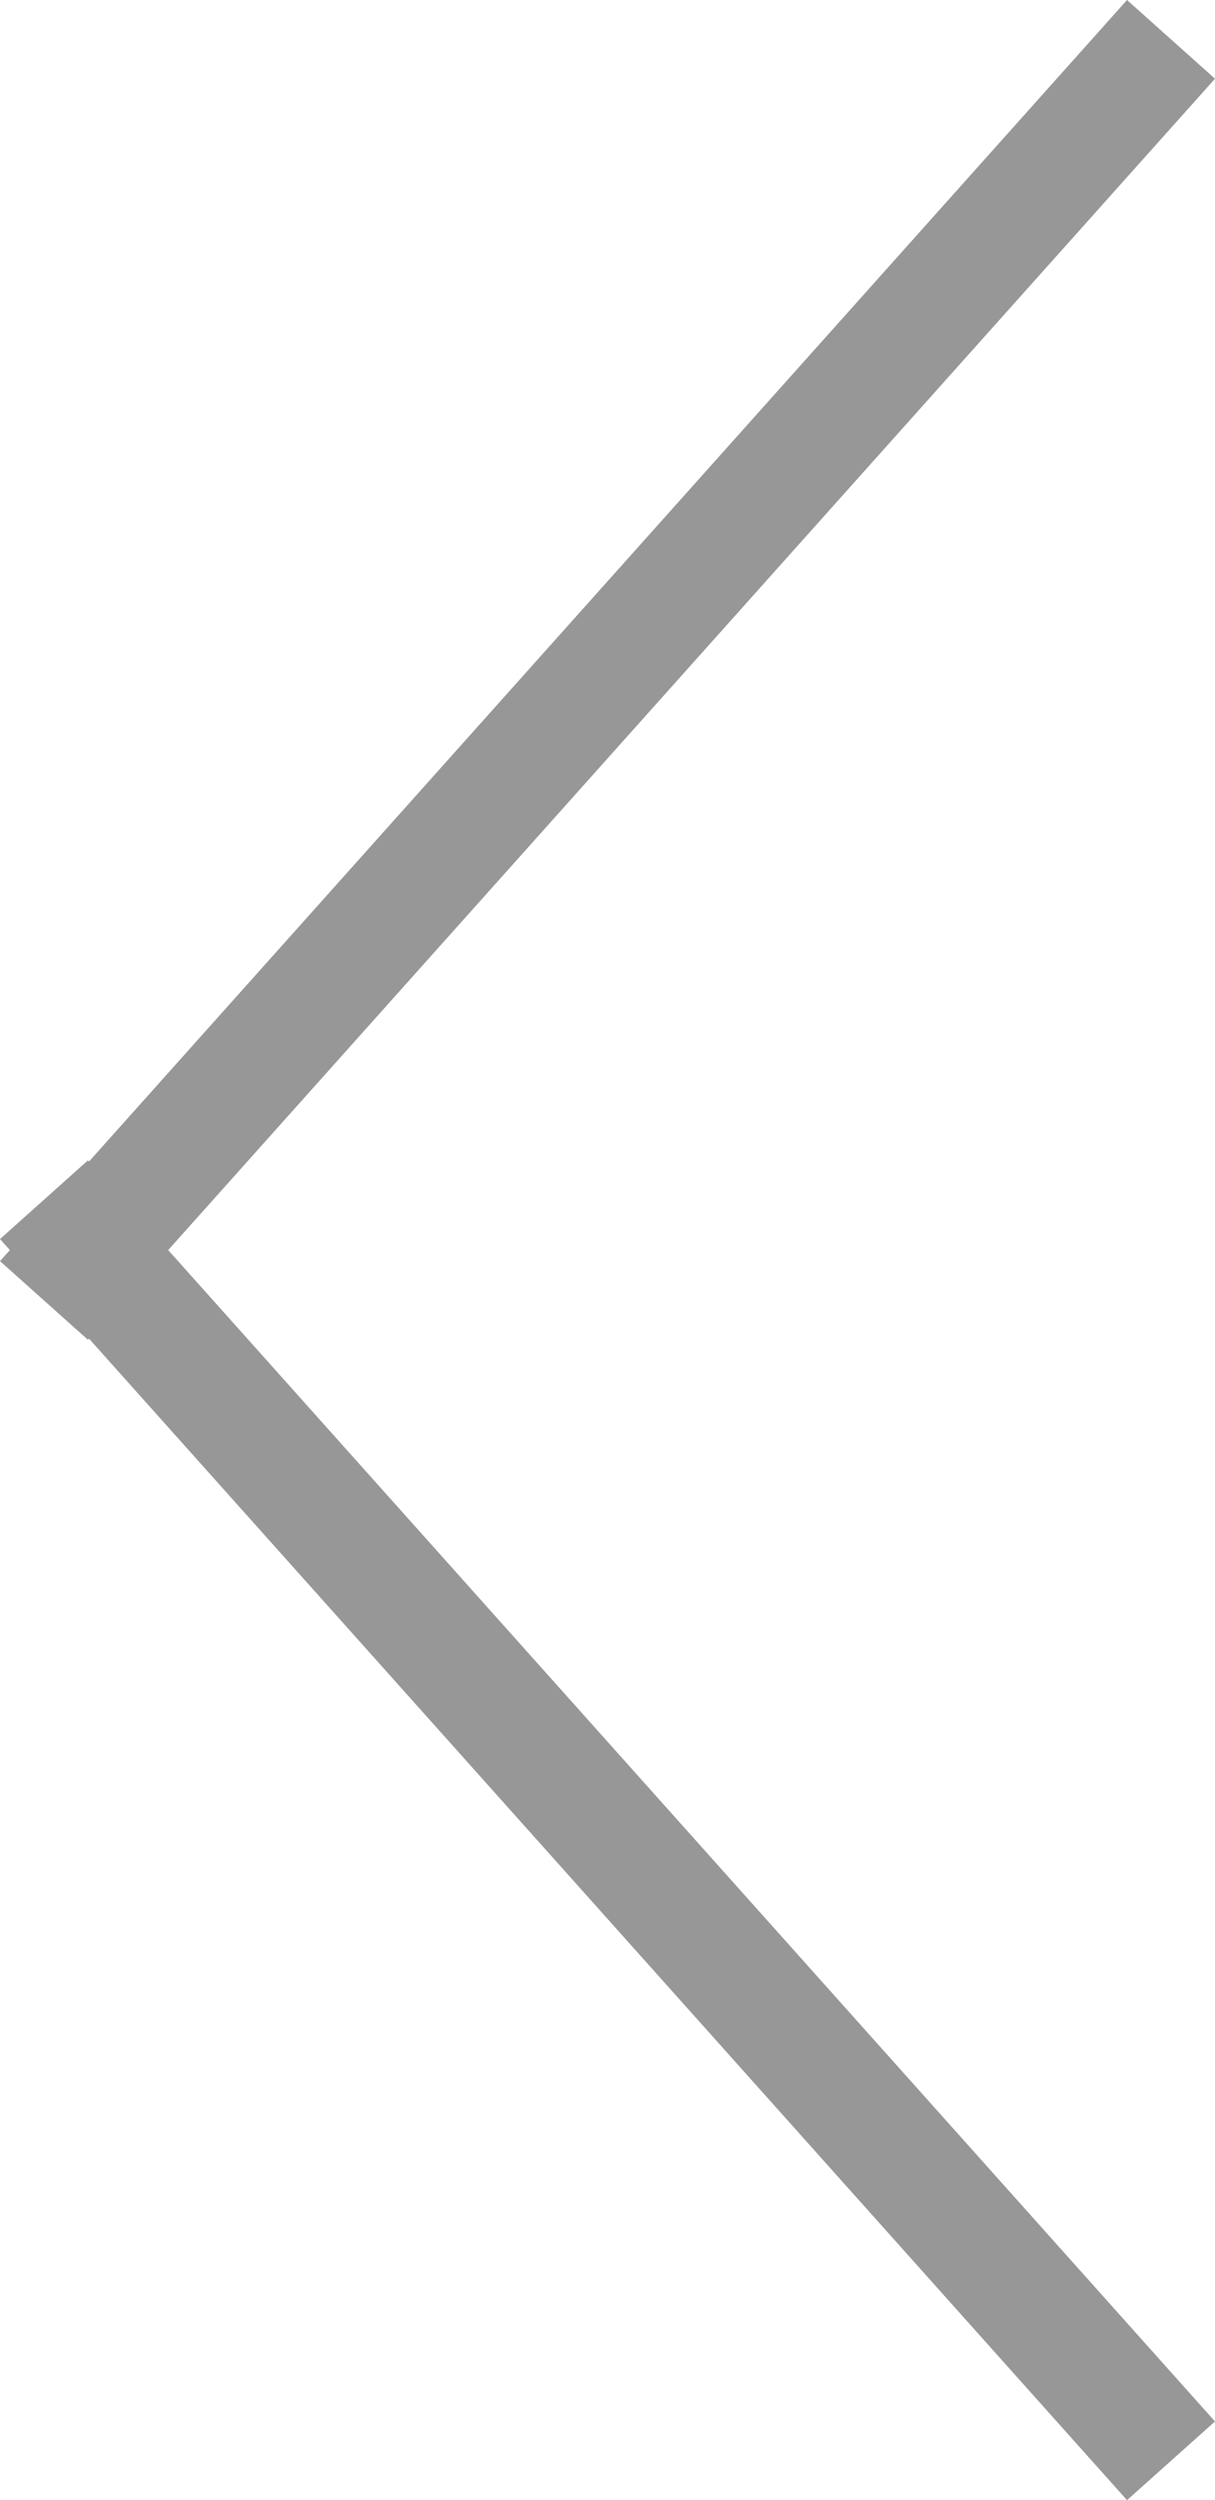
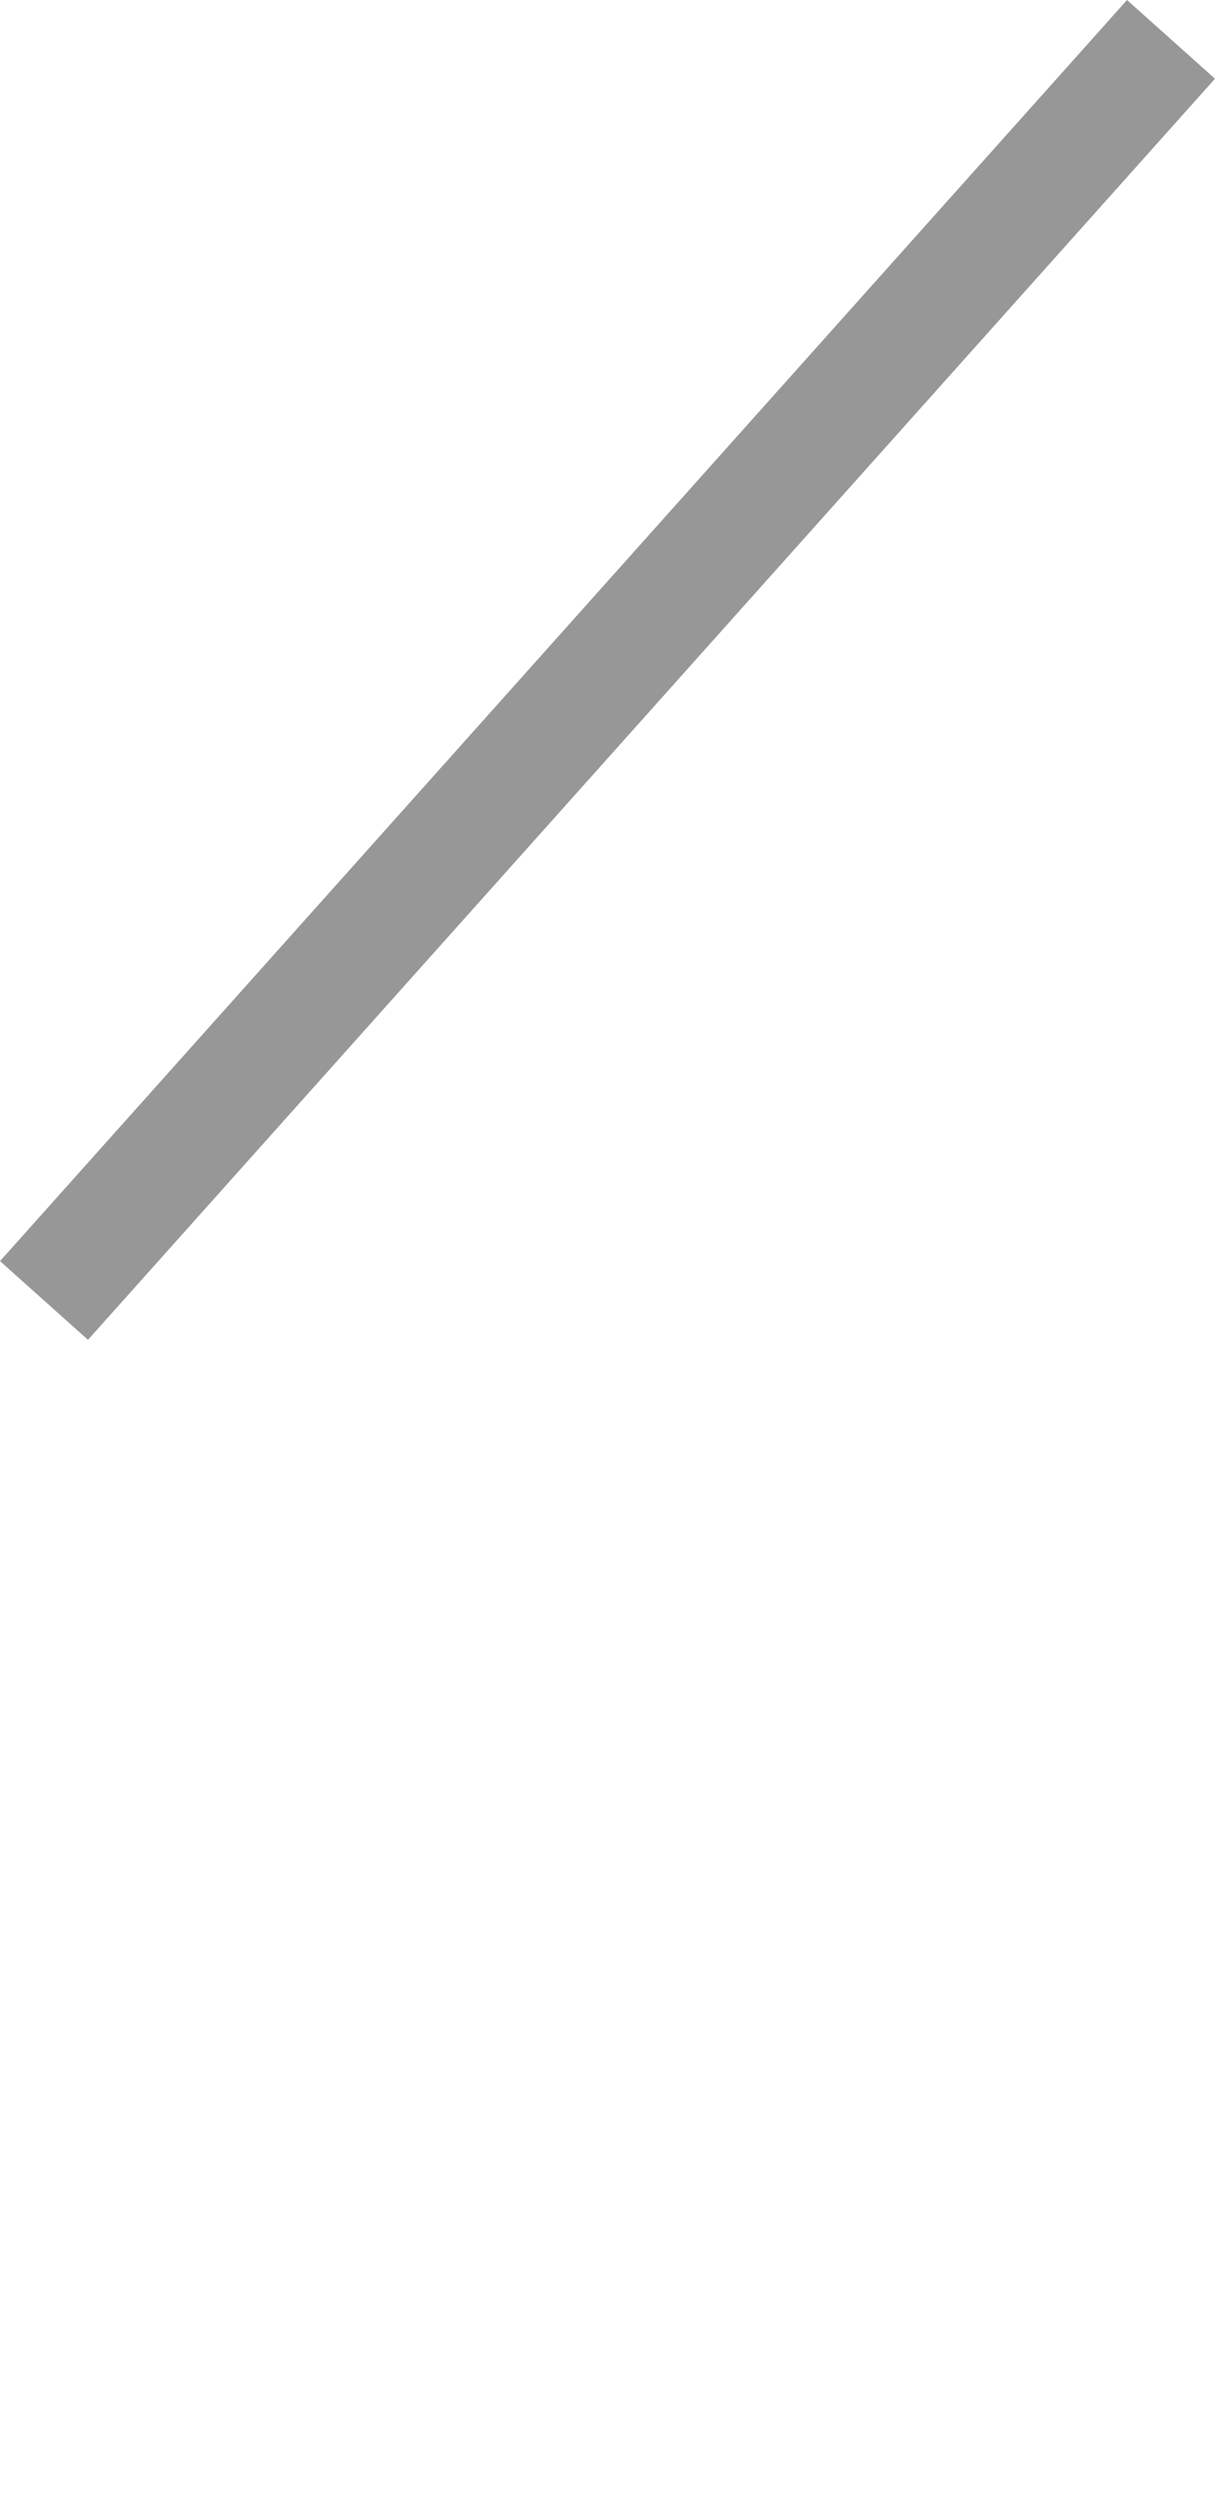
<svg xmlns="http://www.w3.org/2000/svg" width="10.294" height="21.17" viewBox="0 0 10.294 21.17">
  <g id="arrow_grey_left" transform="translate(0.588 0.585)">
    <path id="Line" d="M9,.121.118,10.054" fill="none" stroke="#979797" stroke-linecap="square" stroke-miterlimit="10" stroke-width="1" />
-     <path id="Line_Copy" data-name="Line Copy" d="M9-.121.118-10.054" transform="translate(0 20)" fill="none" stroke="#979797" stroke-linecap="square" stroke-miterlimit="10" stroke-width="1" />
  </g>
</svg>